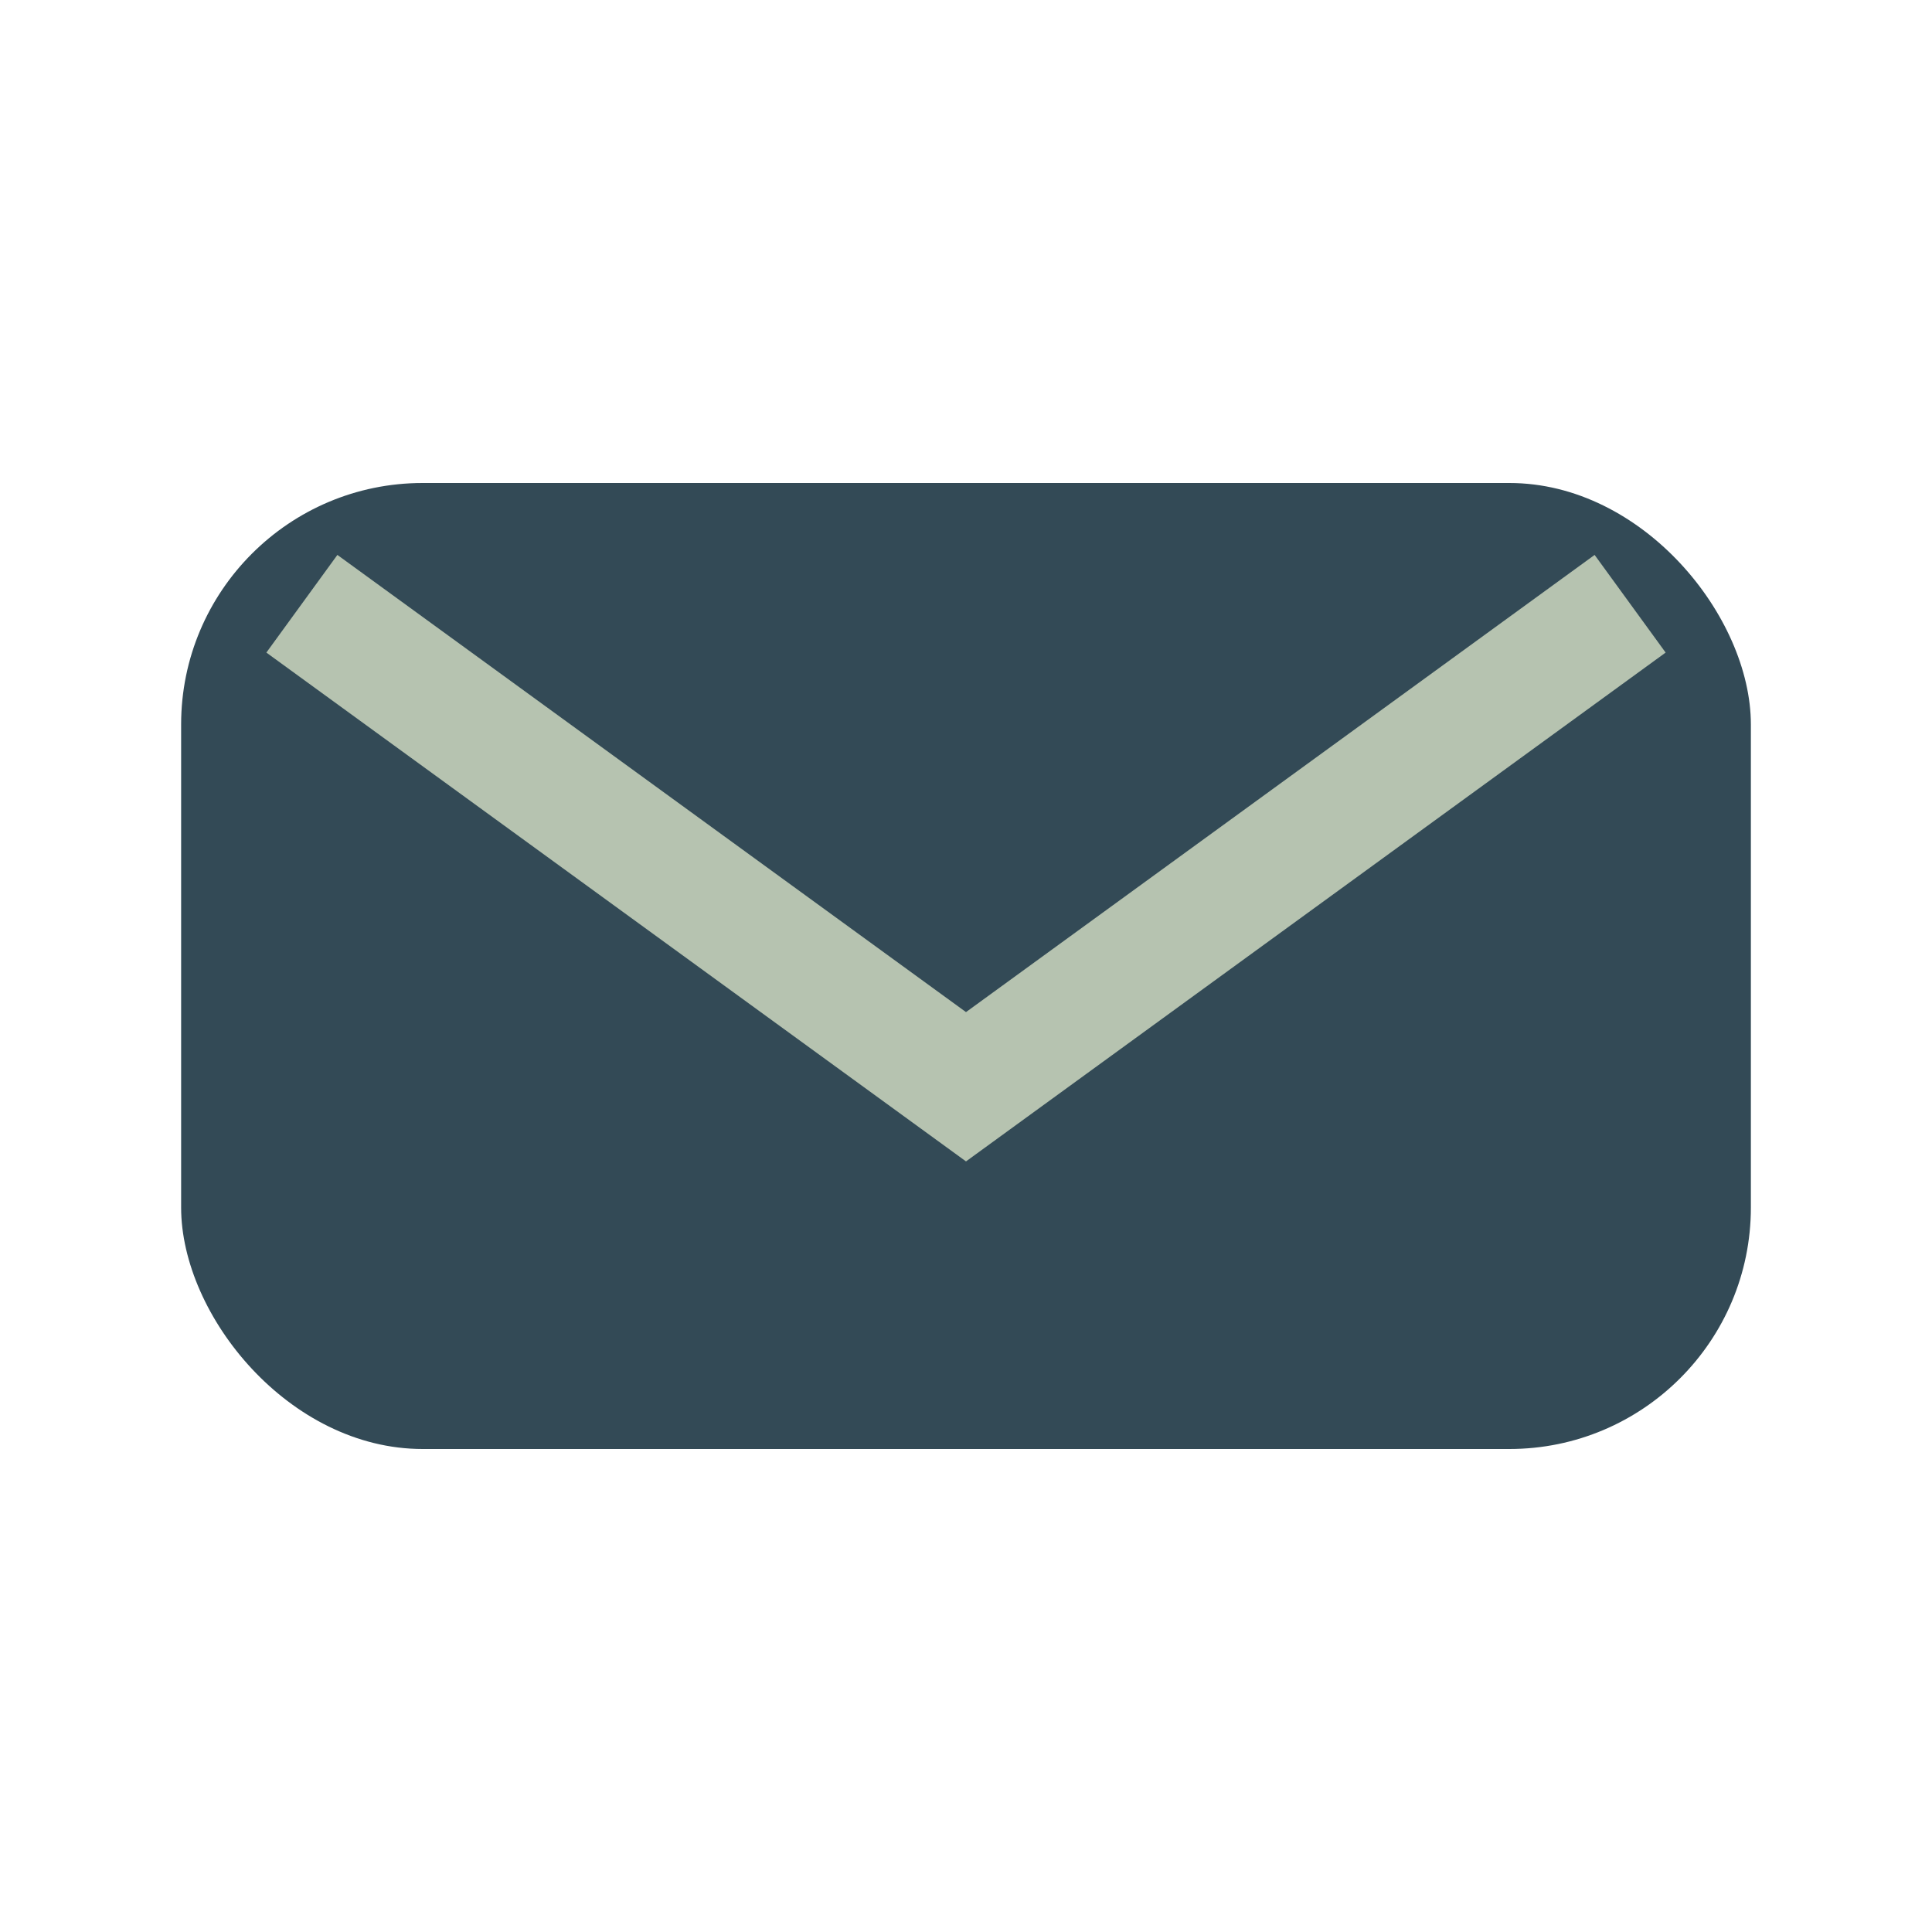
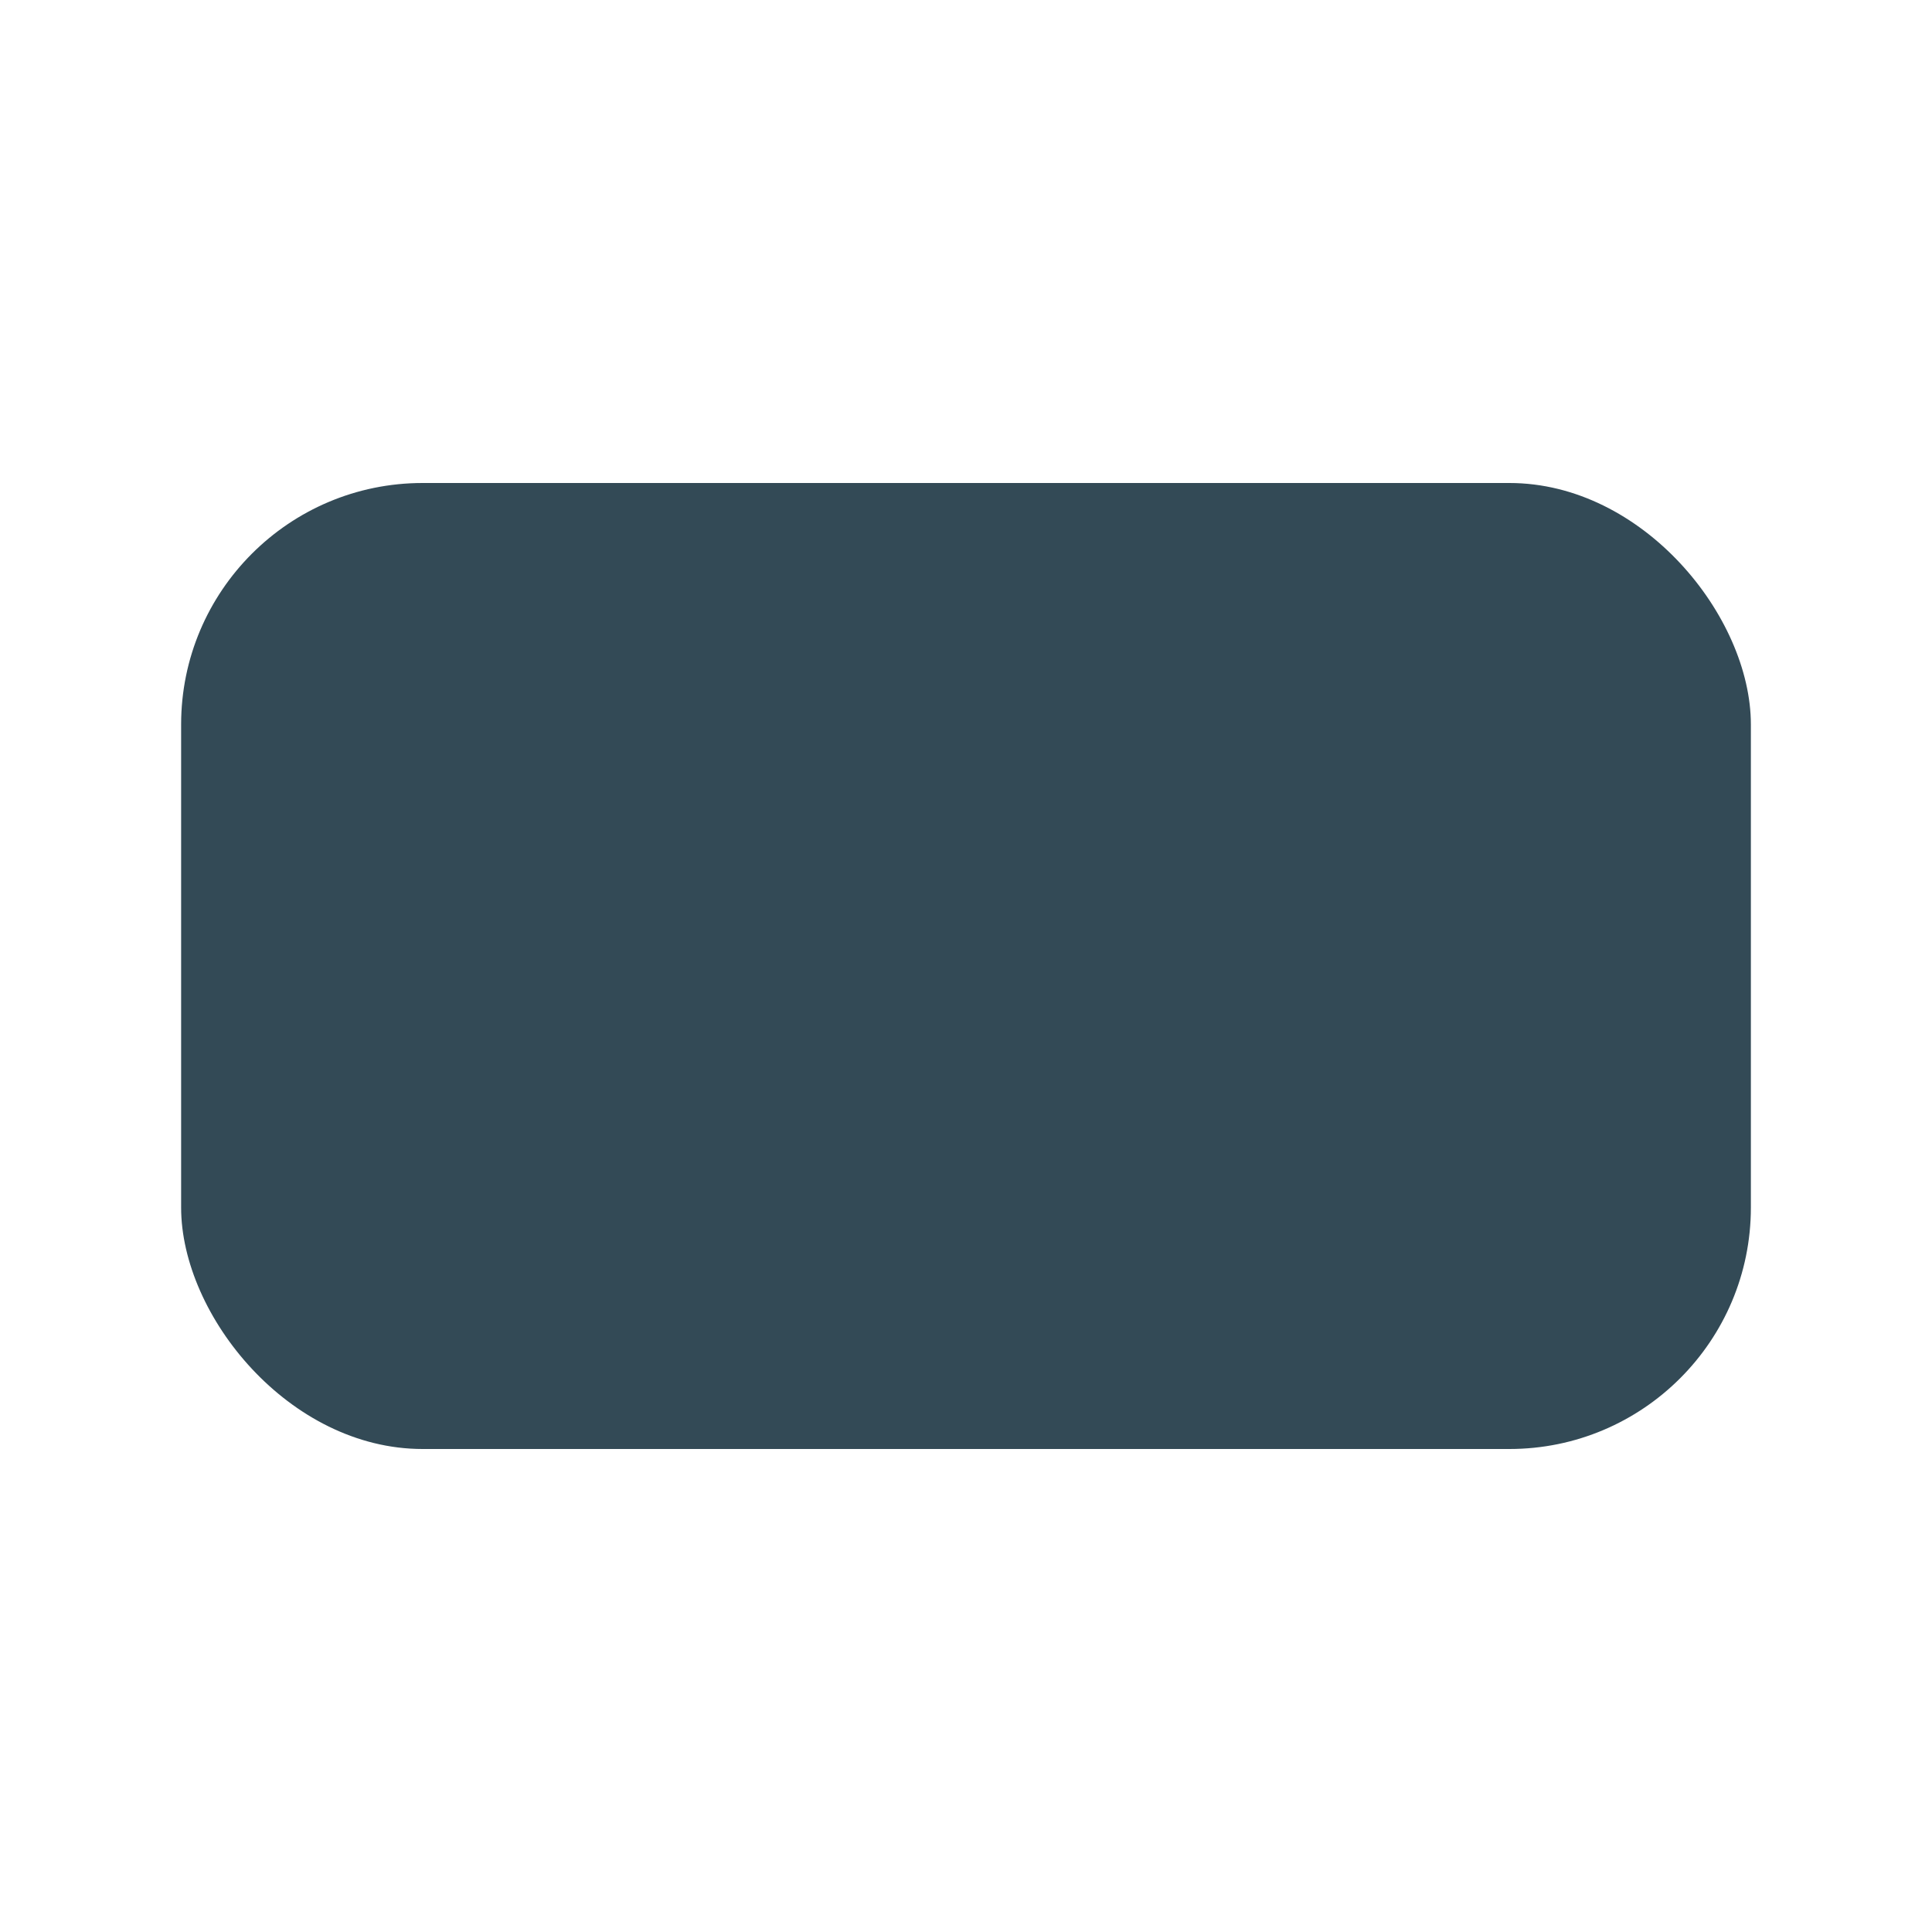
<svg xmlns="http://www.w3.org/2000/svg" width="32" height="32" viewBox="0 0 32 32">
  <rect x="3" y="8" width="26" height="16" rx="4" fill="#334A56" />
-   <path d="M5 10l11 8 11-8" fill="none" stroke="#B6C3B0" stroke-width="2" />
</svg>